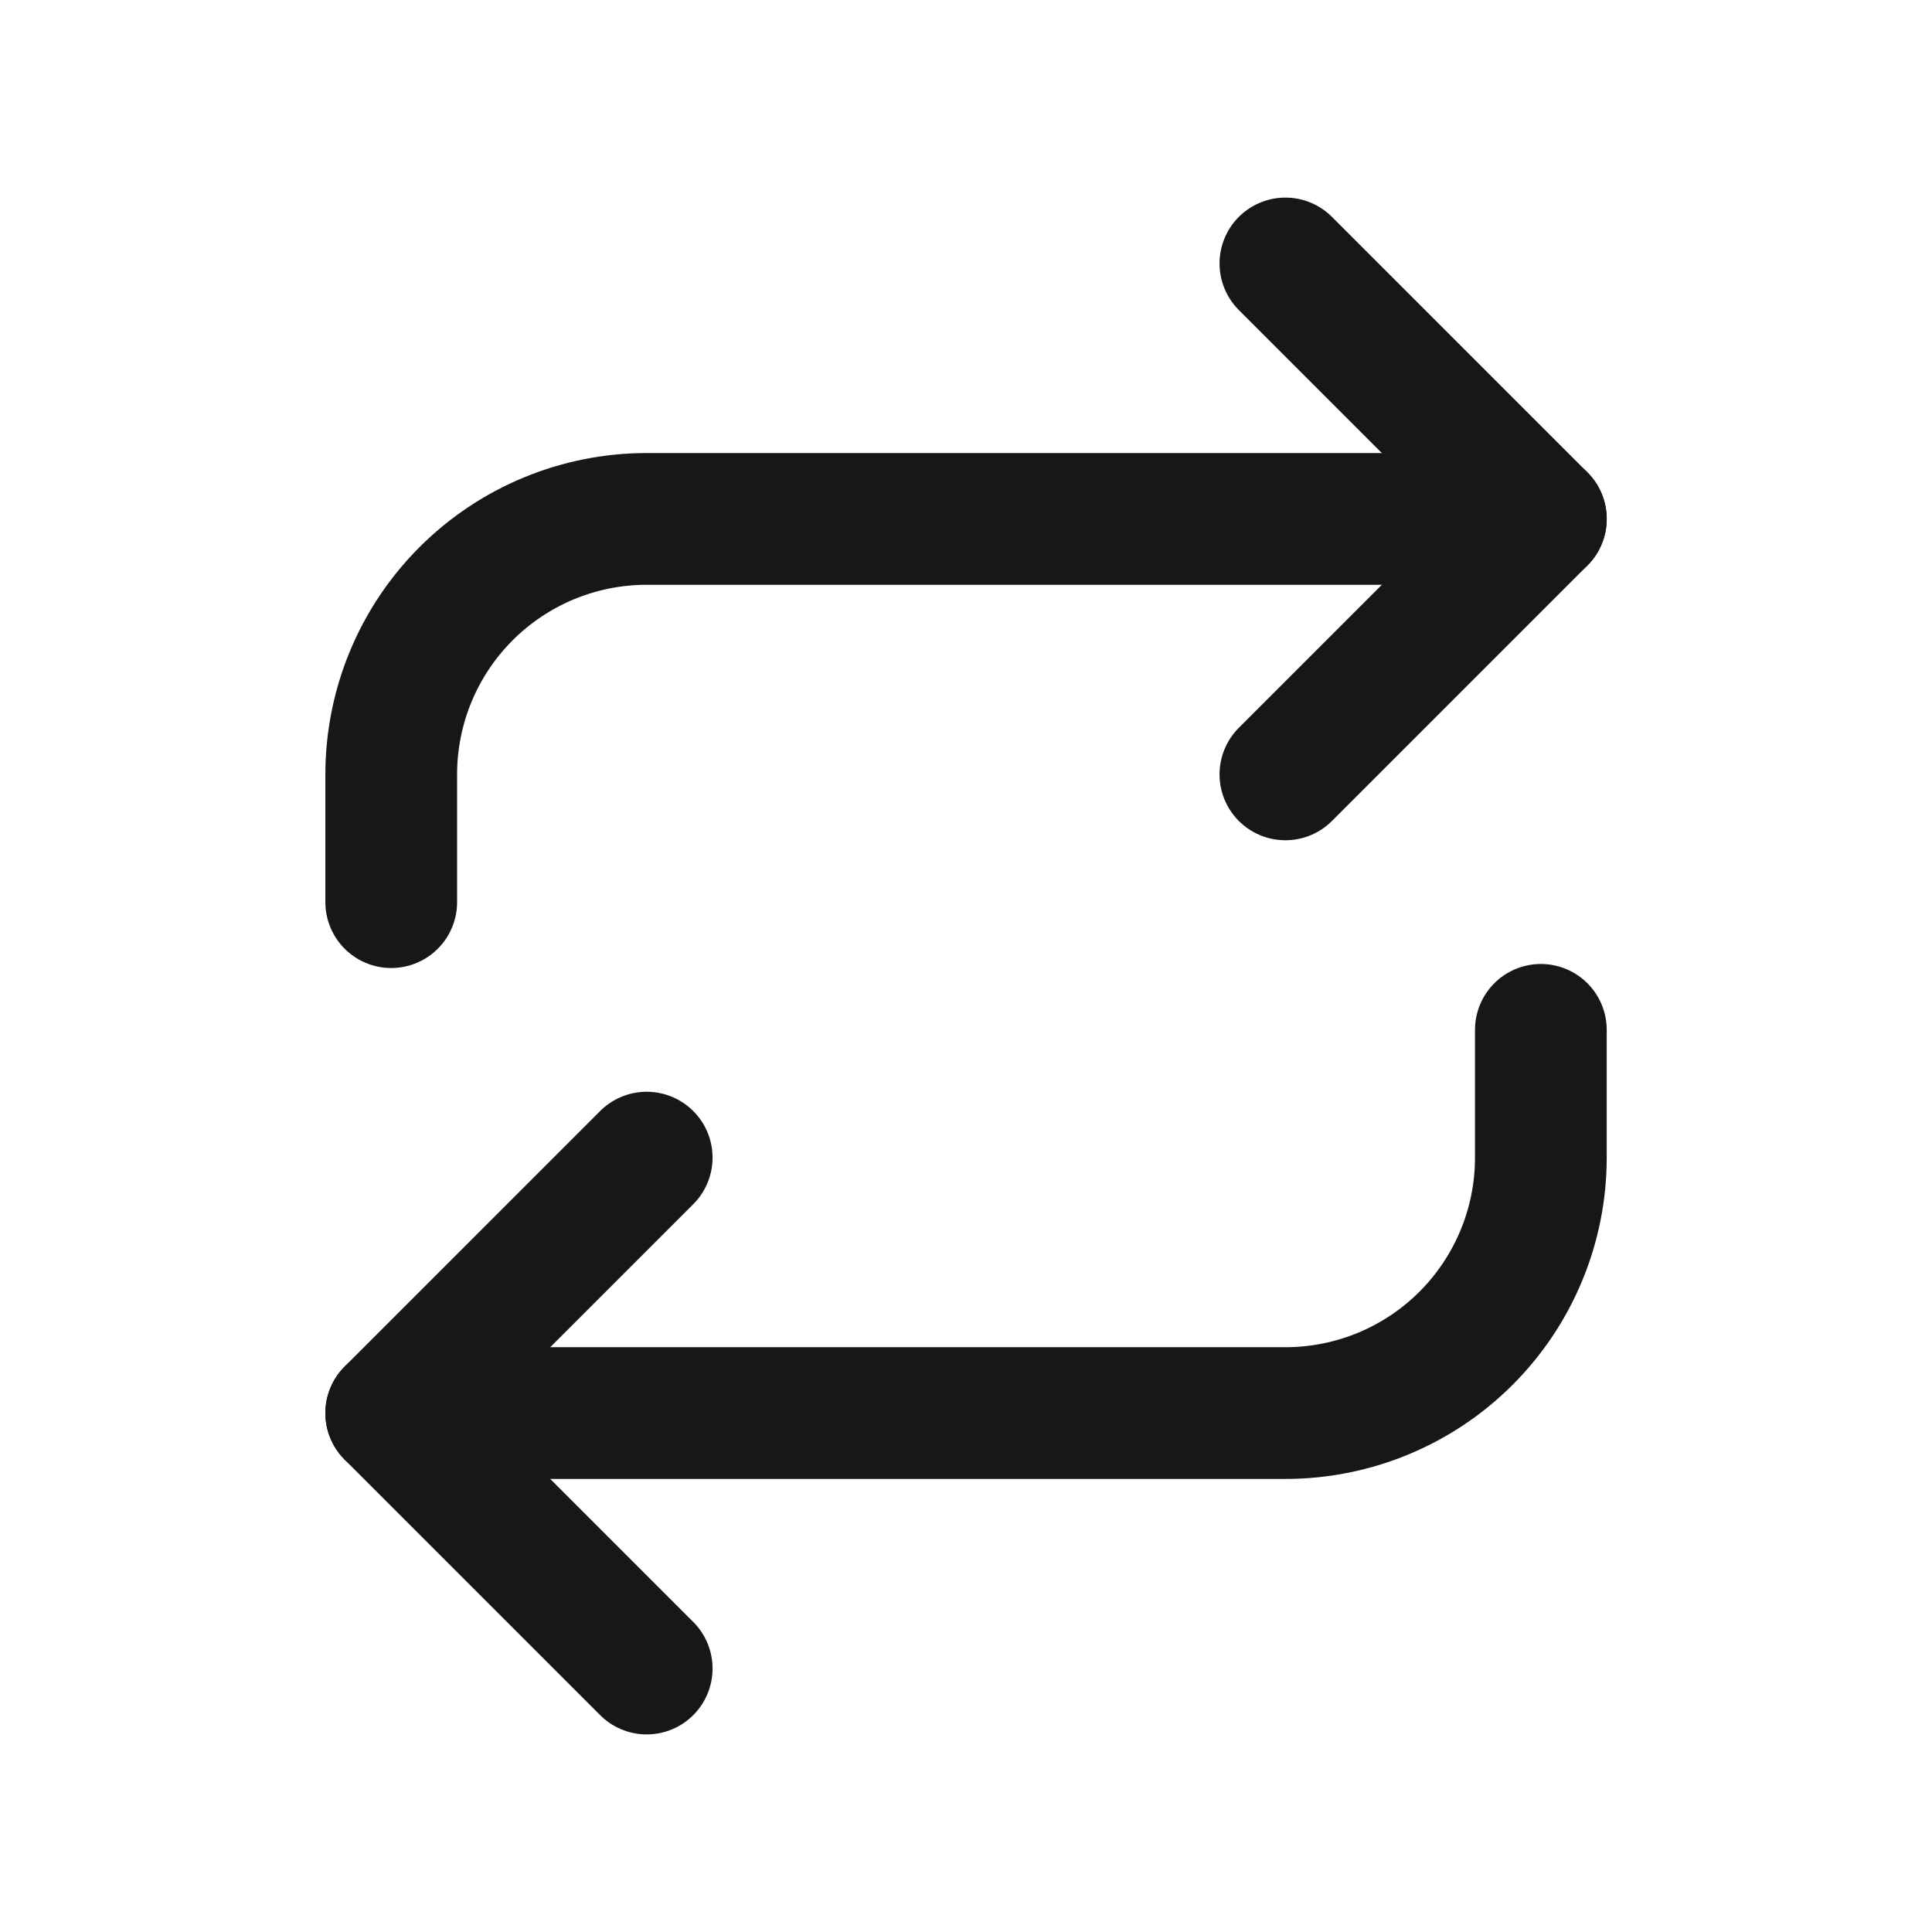
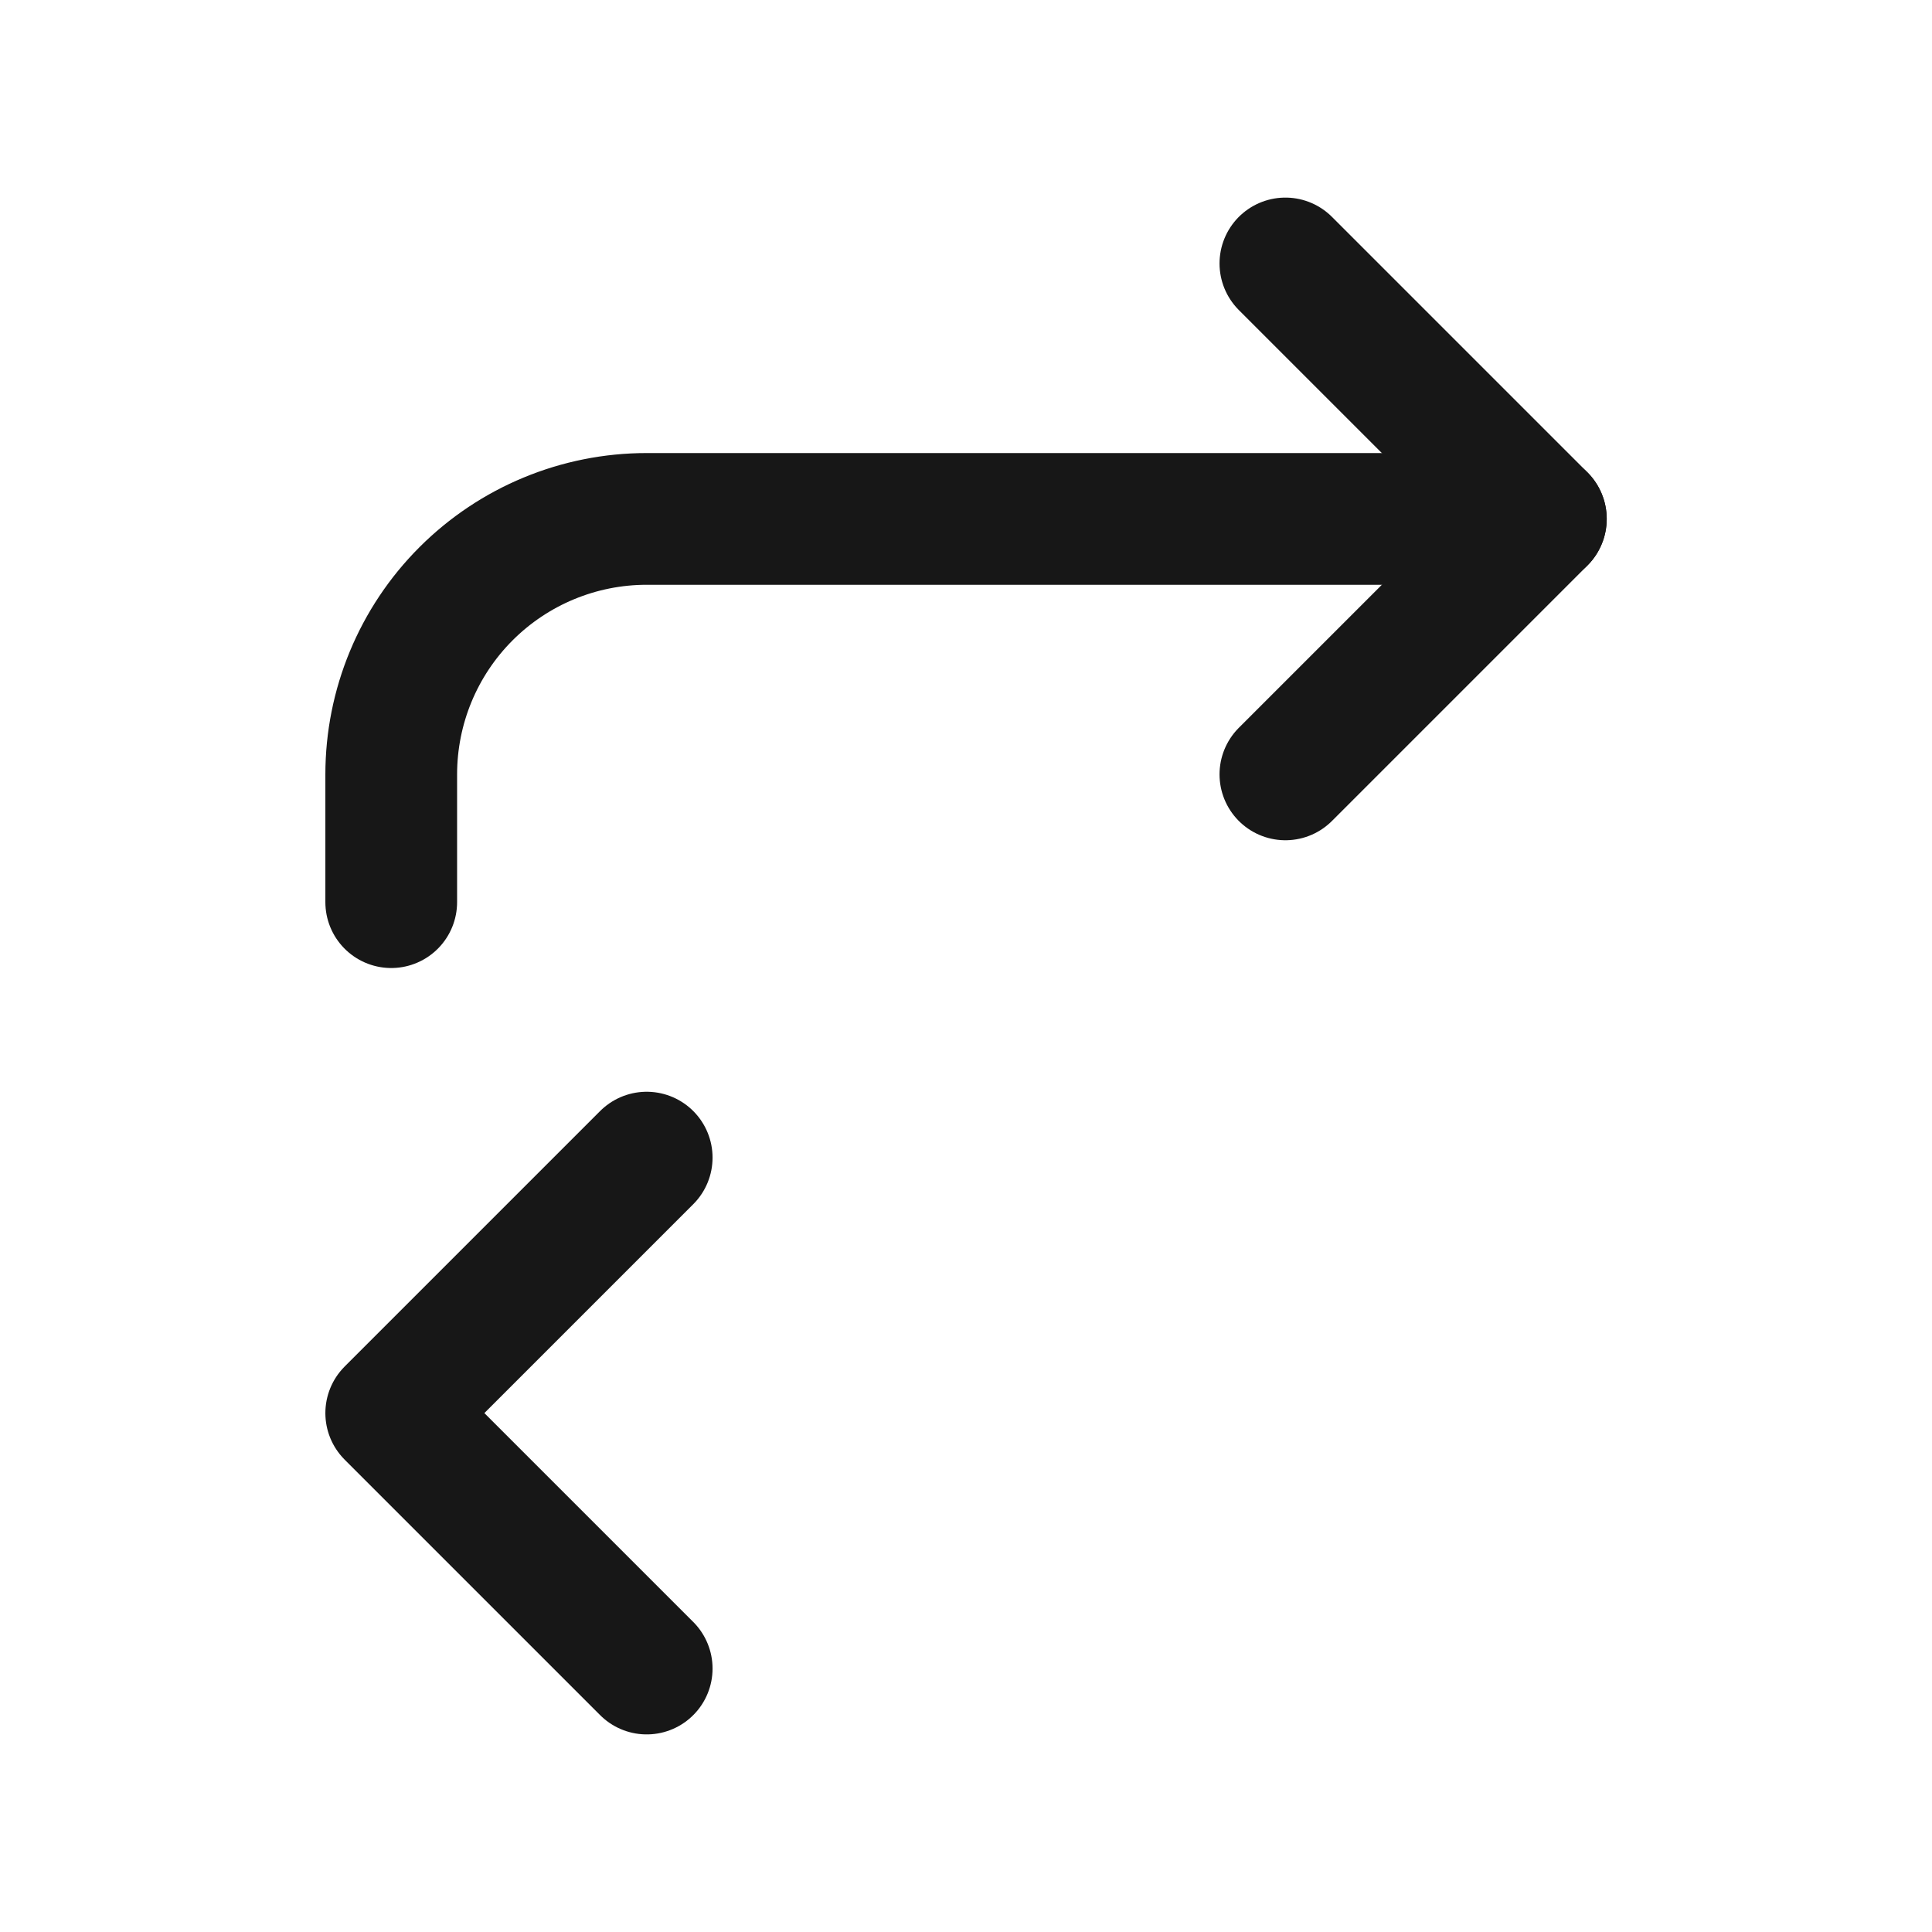
<svg xmlns="http://www.w3.org/2000/svg" width="22" height="22" viewBox="0 0 22 22" fill="none">
  <path d="M14.637 3L17.546 5.909L14.637 8.818" stroke="#171717" stroke-width="1.5" stroke-linecap="round" stroke-linejoin="round" />
  <path d="M4.455 10.273V8.819C4.455 8.047 4.761 7.307 5.307 6.761C5.852 6.216 6.592 5.909 7.364 5.909H17.546" stroke="#171717" stroke-width="1.5" stroke-linecap="round" stroke-linejoin="round" />
  <path d="M7.364 19L4.455 16.091L7.364 13.182" stroke="#171717" stroke-width="1.5" stroke-linecap="round" stroke-linejoin="round" />
-   <path d="M17.546 11.727V13.182C17.546 13.954 17.239 14.694 16.694 15.239C16.148 15.785 15.408 16.091 14.636 16.091H4.455" stroke="#171717" stroke-width="1.5" stroke-linecap="round" stroke-linejoin="round" />
</svg>